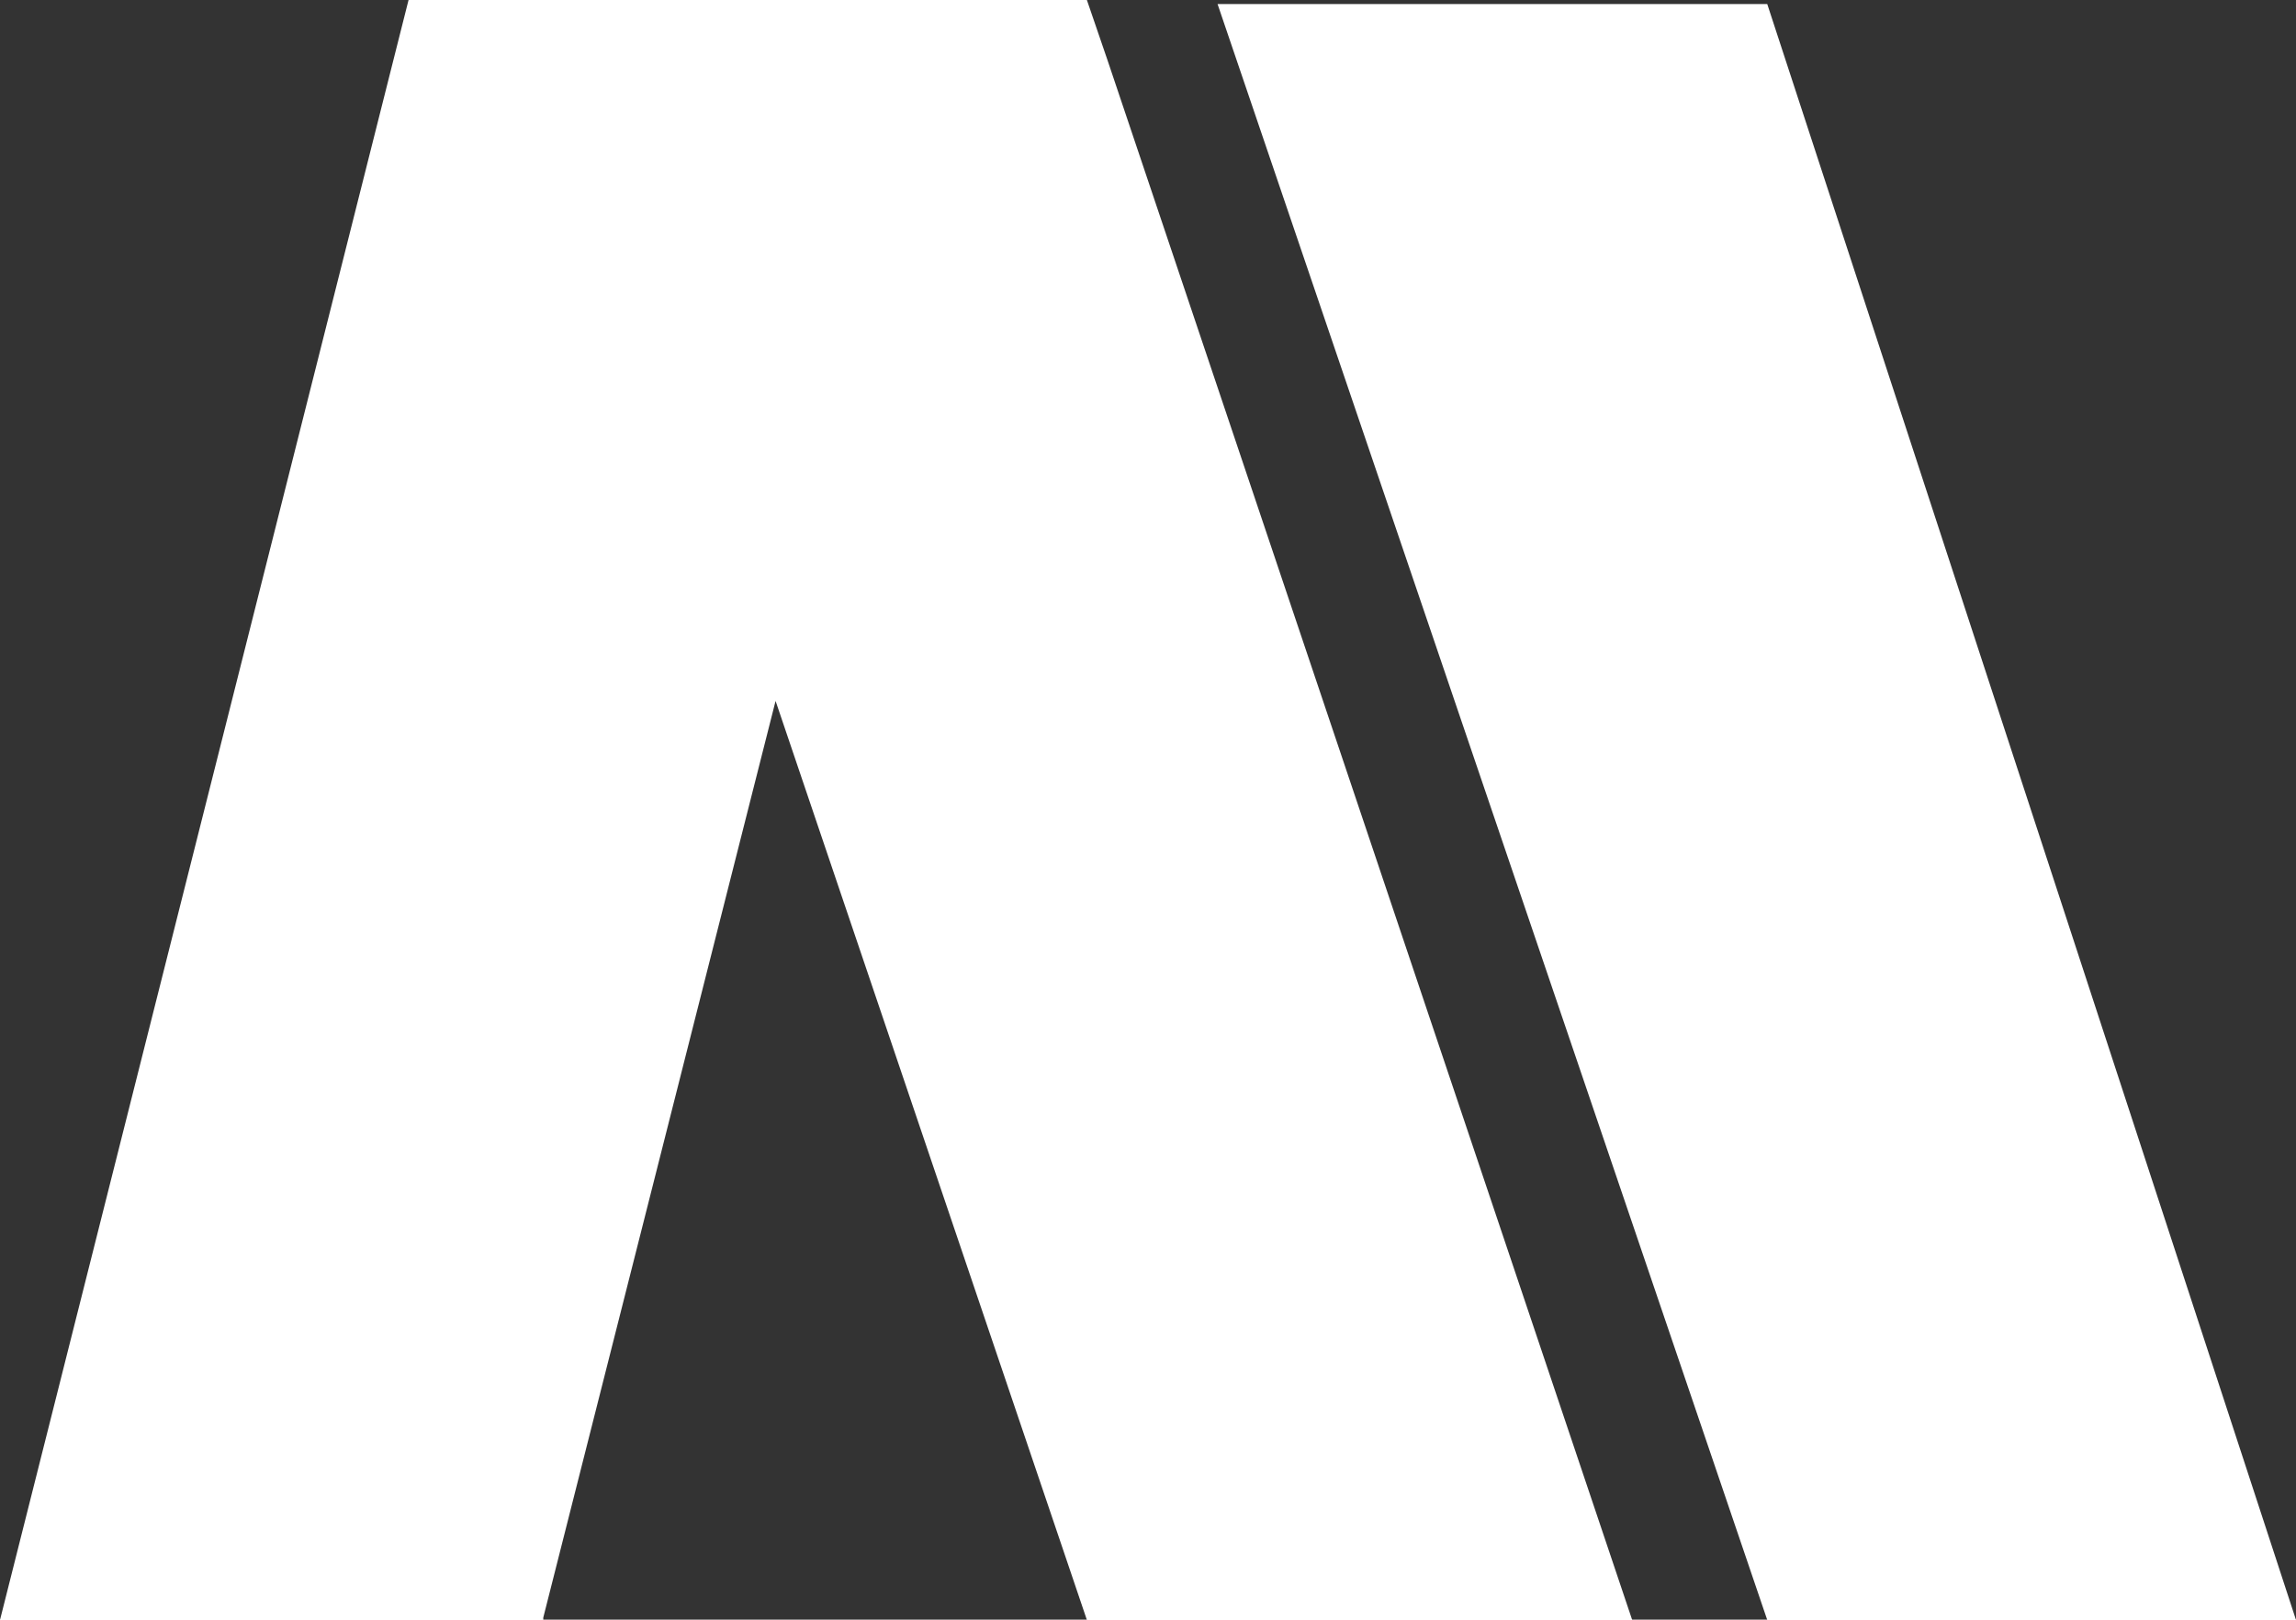
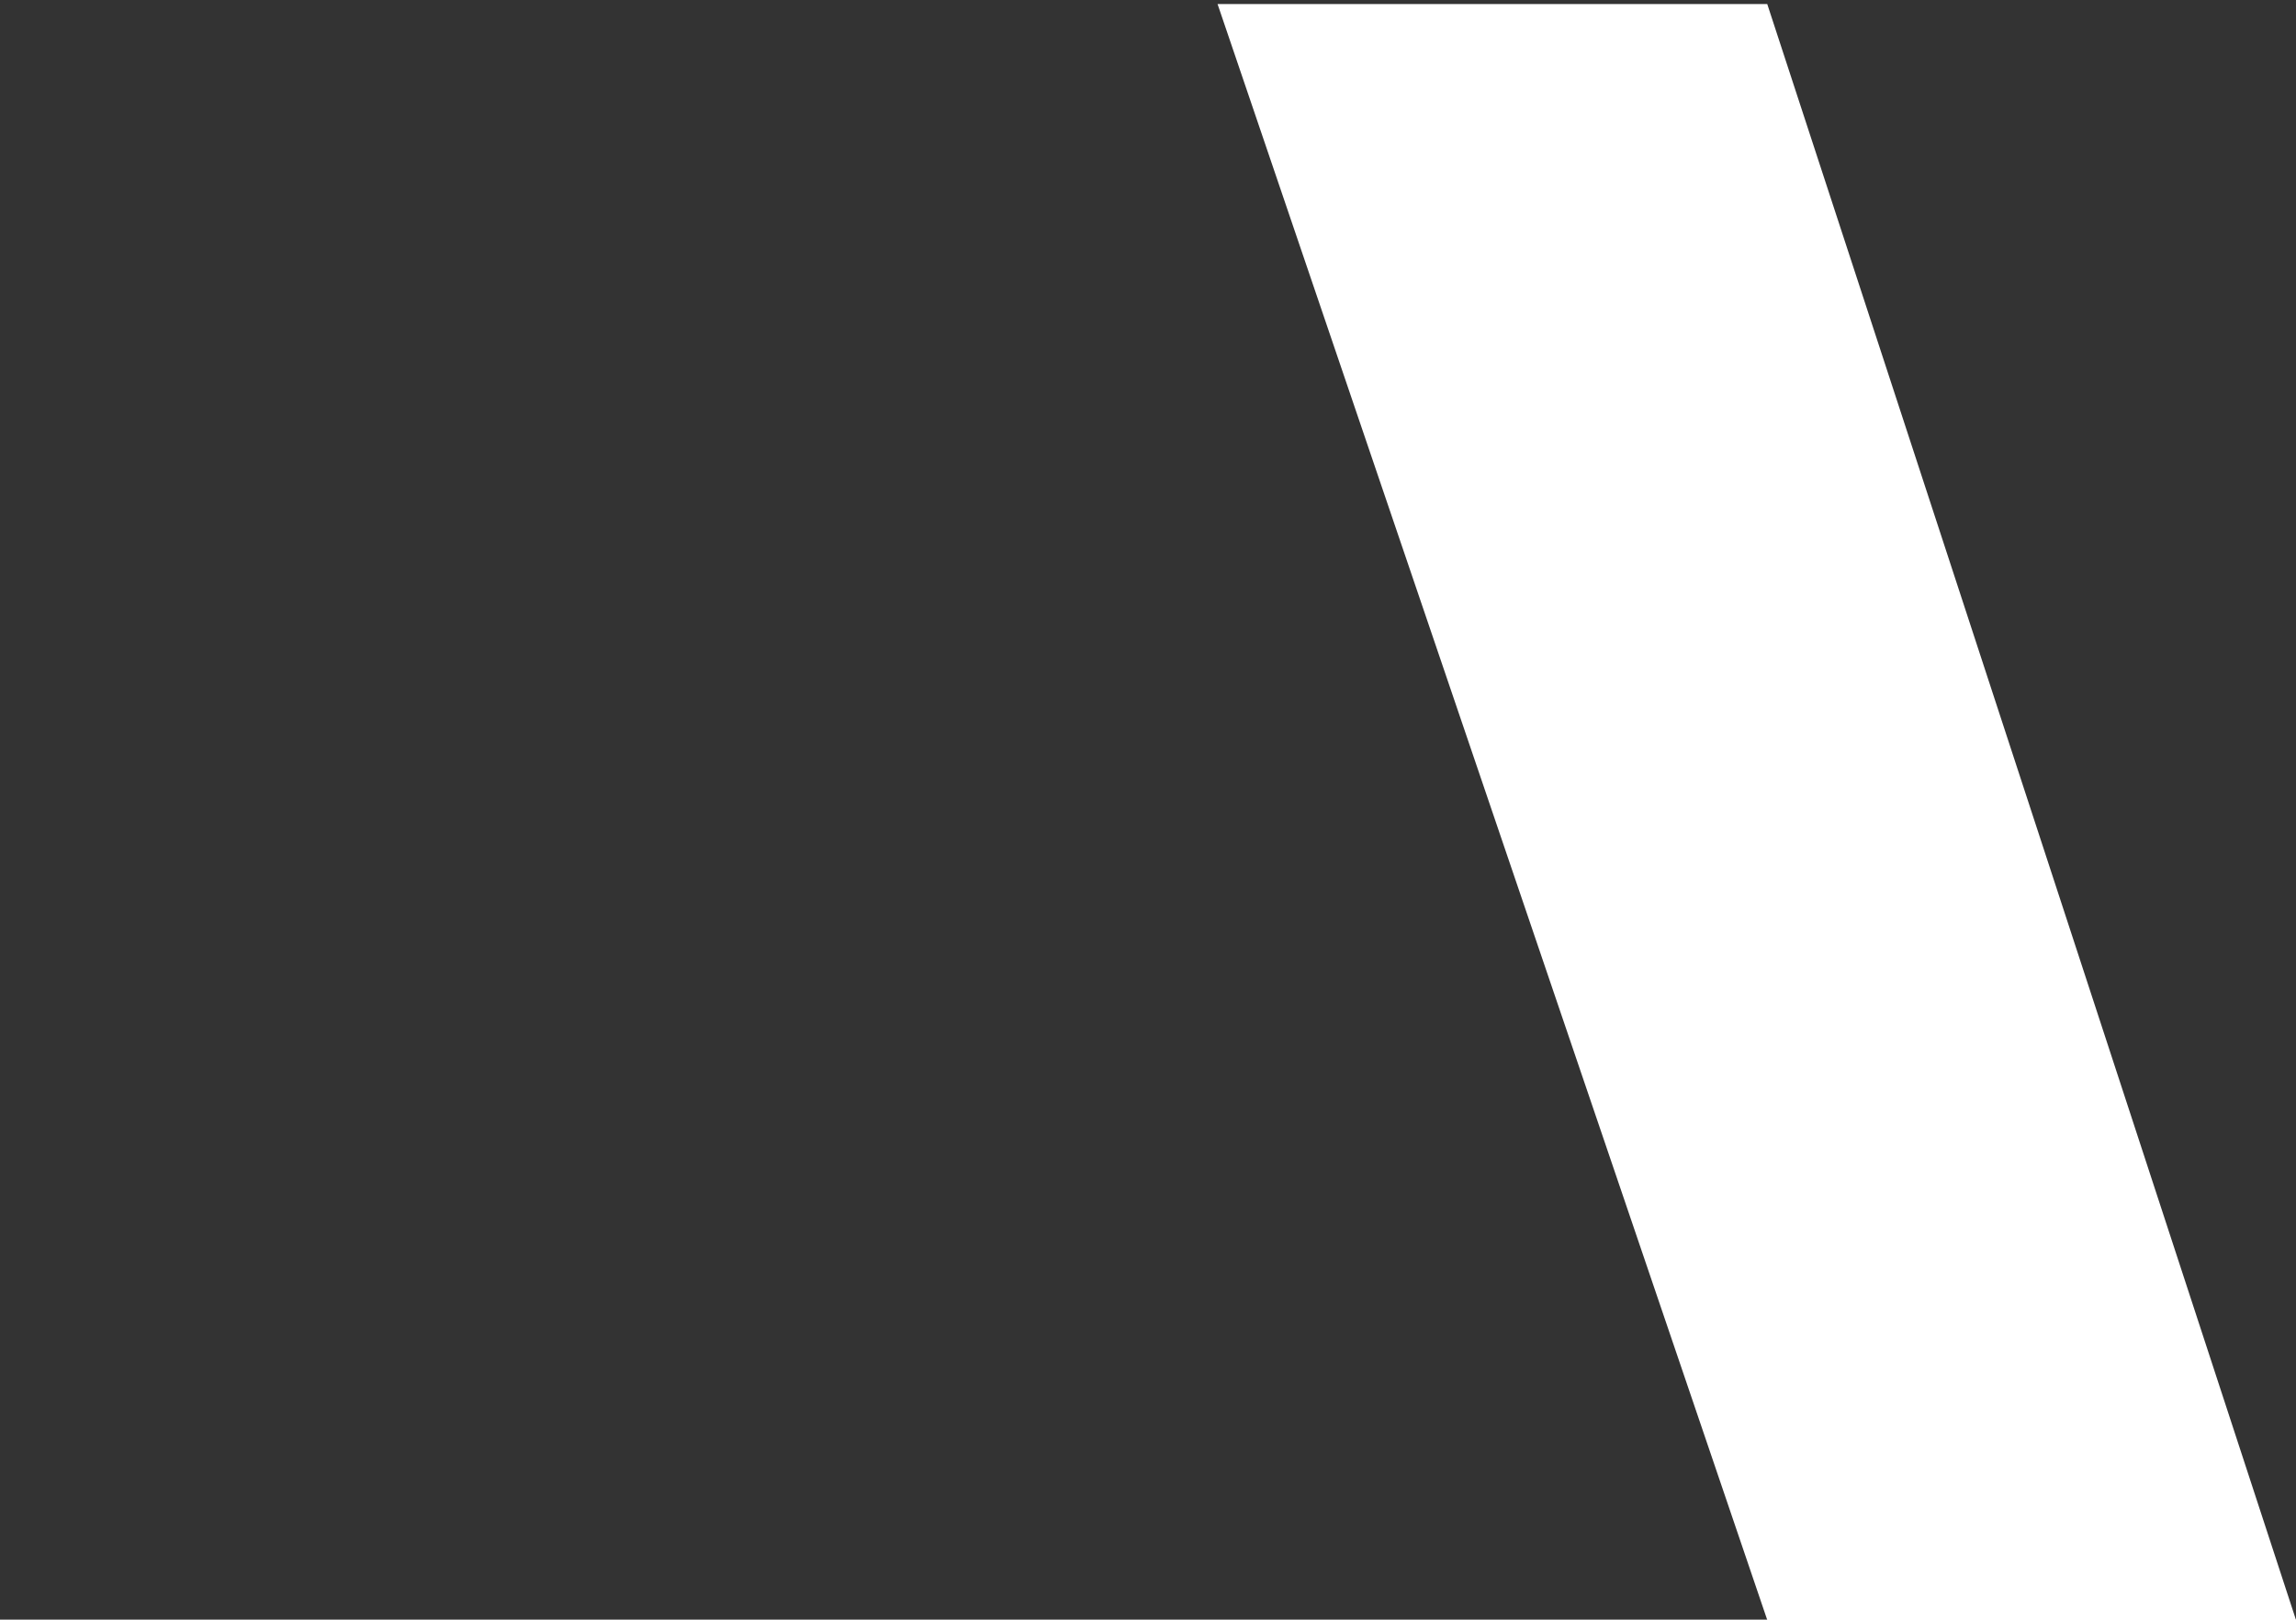
<svg xmlns="http://www.w3.org/2000/svg" viewBox="0 0 68 47.97">
  <rect x="0" y="0" width="68" height="47.97" fill="#333333" stroke="none" />
  <defs>
    <style>.cls-1{fill:#fff;}</style>
  </defs>
  <title>Risorsa 2</title>
  <g id="Livello_2" data-name="Livello 2">
    <g id="Livello_2-2" data-name="Livello 2">
      <polygon class="cls-1" points="52.34 47.98 36.06 0.12 52.34 0.12 68 47.98 52.34 47.98" />
-       <polygon class="cls-1" points="32.8 1.78 32.8 1.78 32.19 0 12.1 0 0 47.98 16.09 47.98 16.09 47.91 22.97 20.76 32.19 47.98 48.34 47.98 32.8 1.78" />
    </g>
  </g>
</svg>